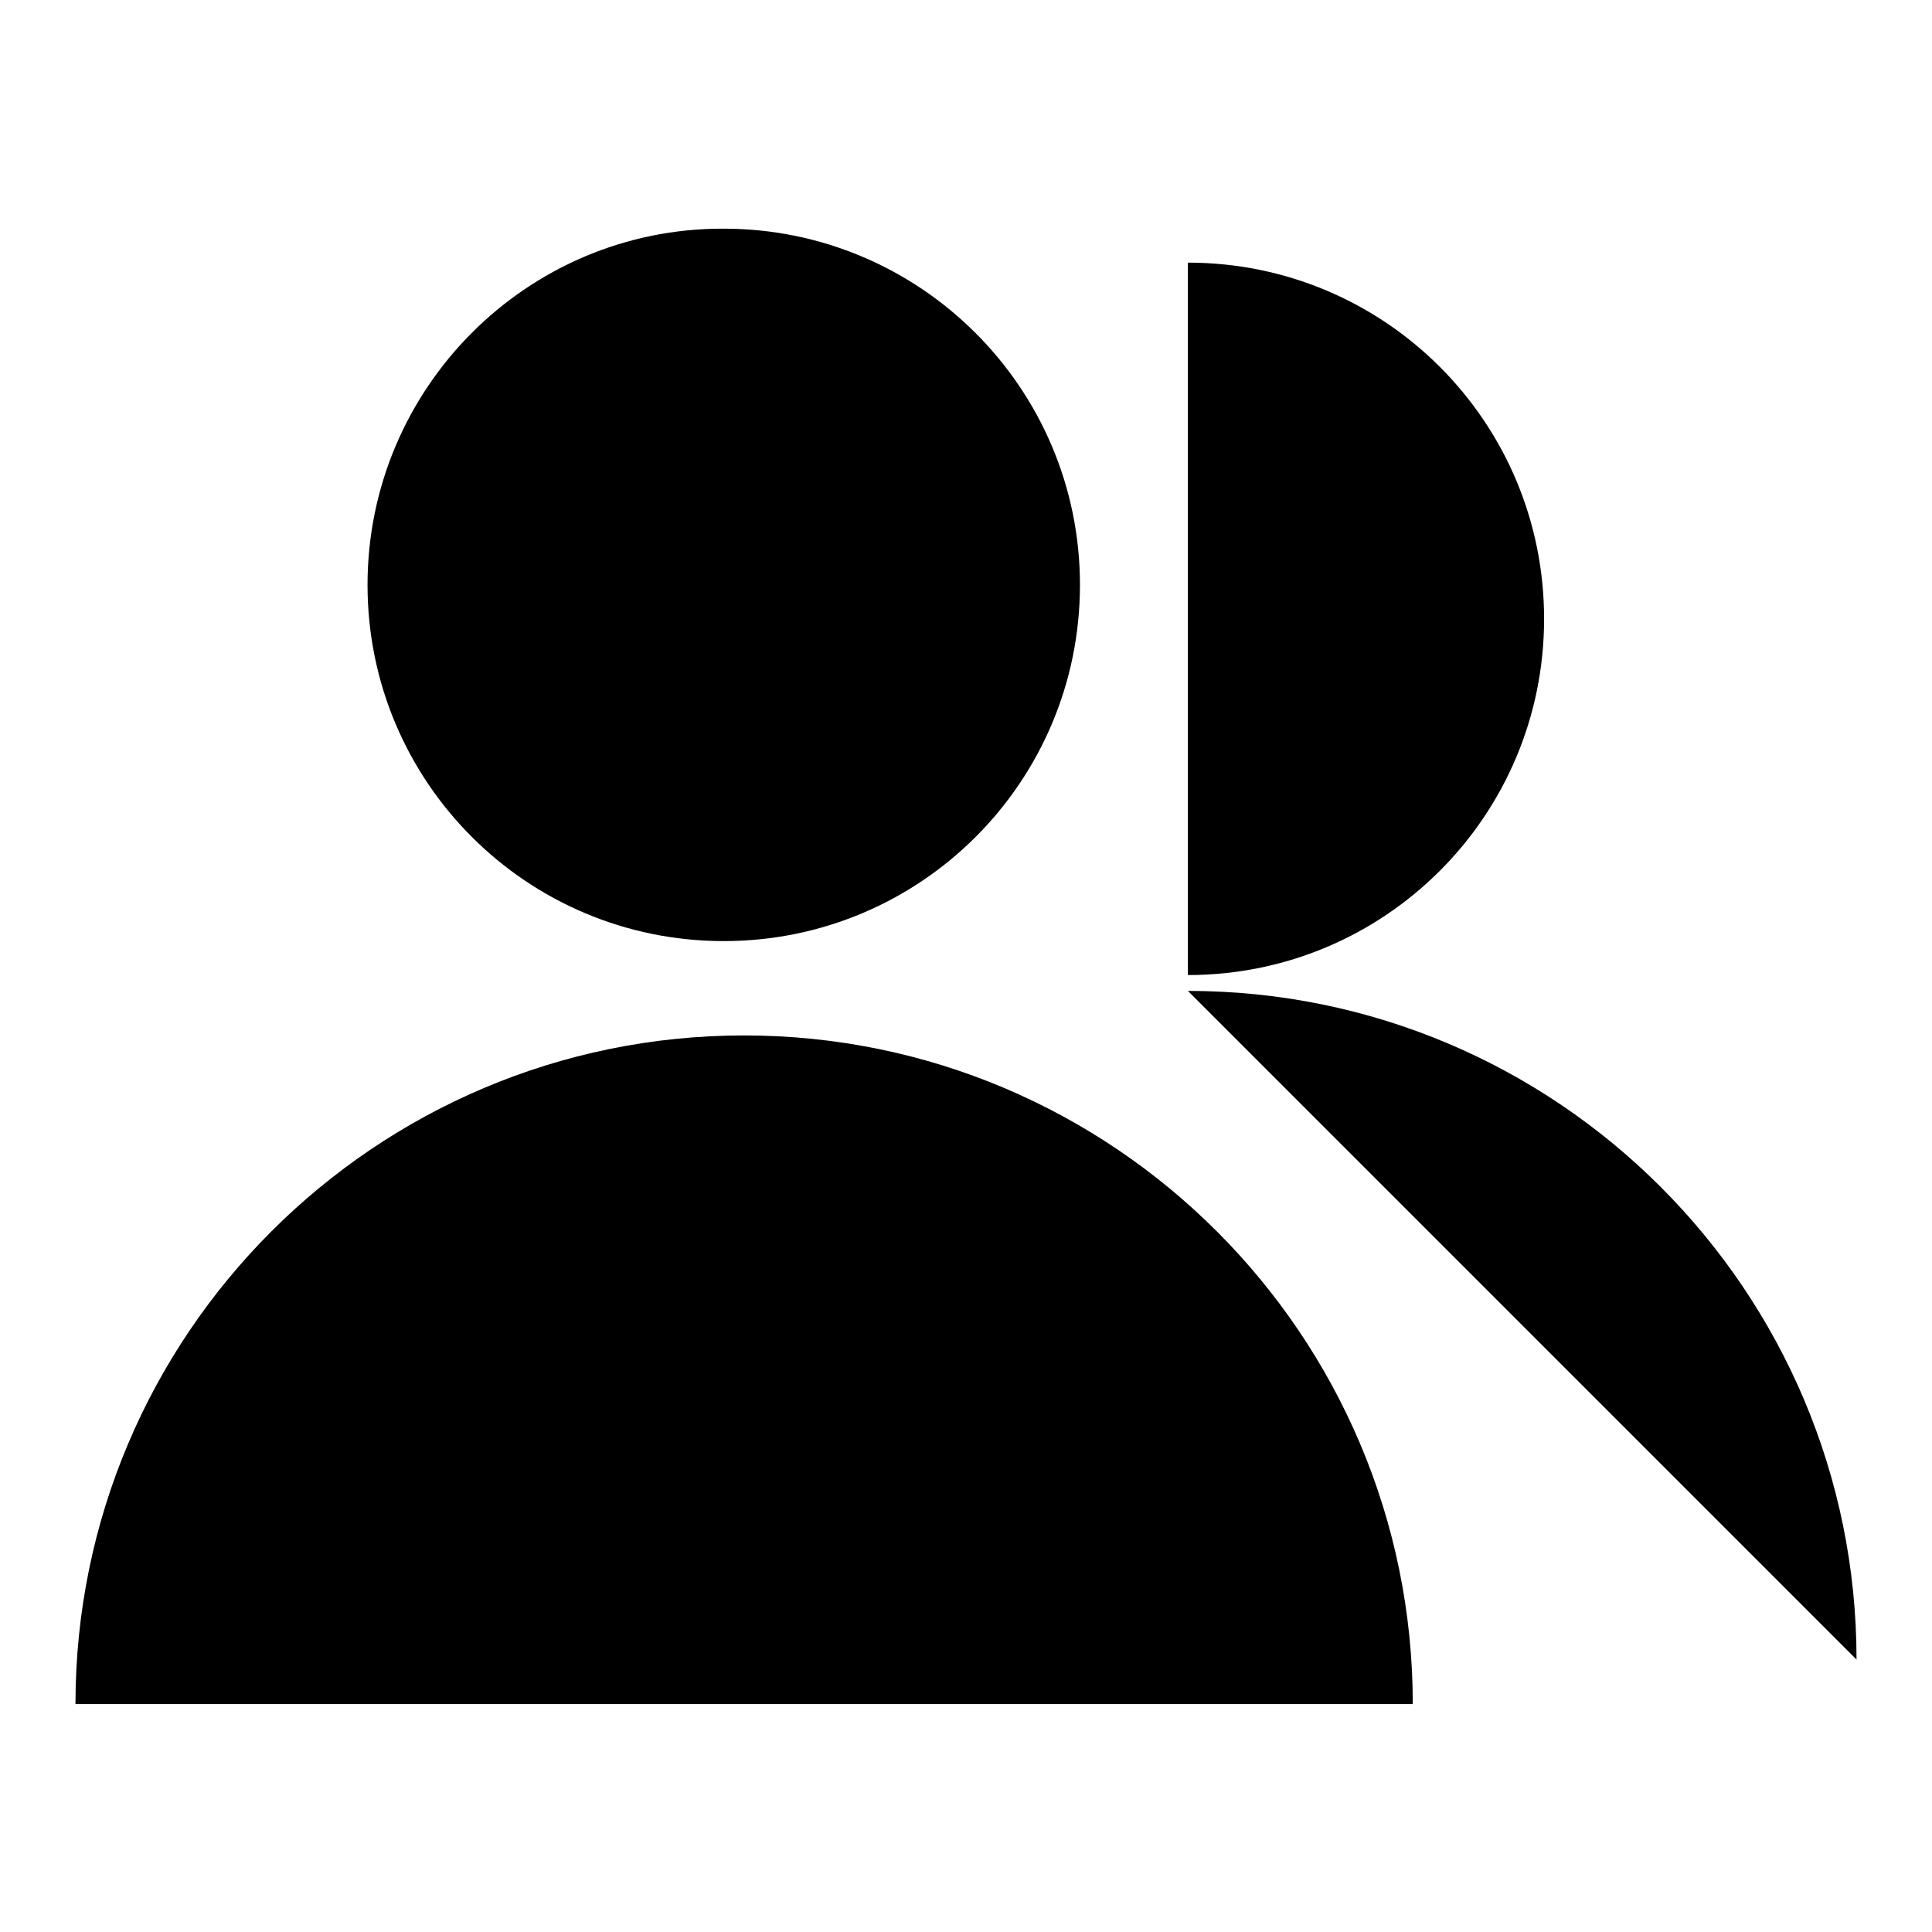
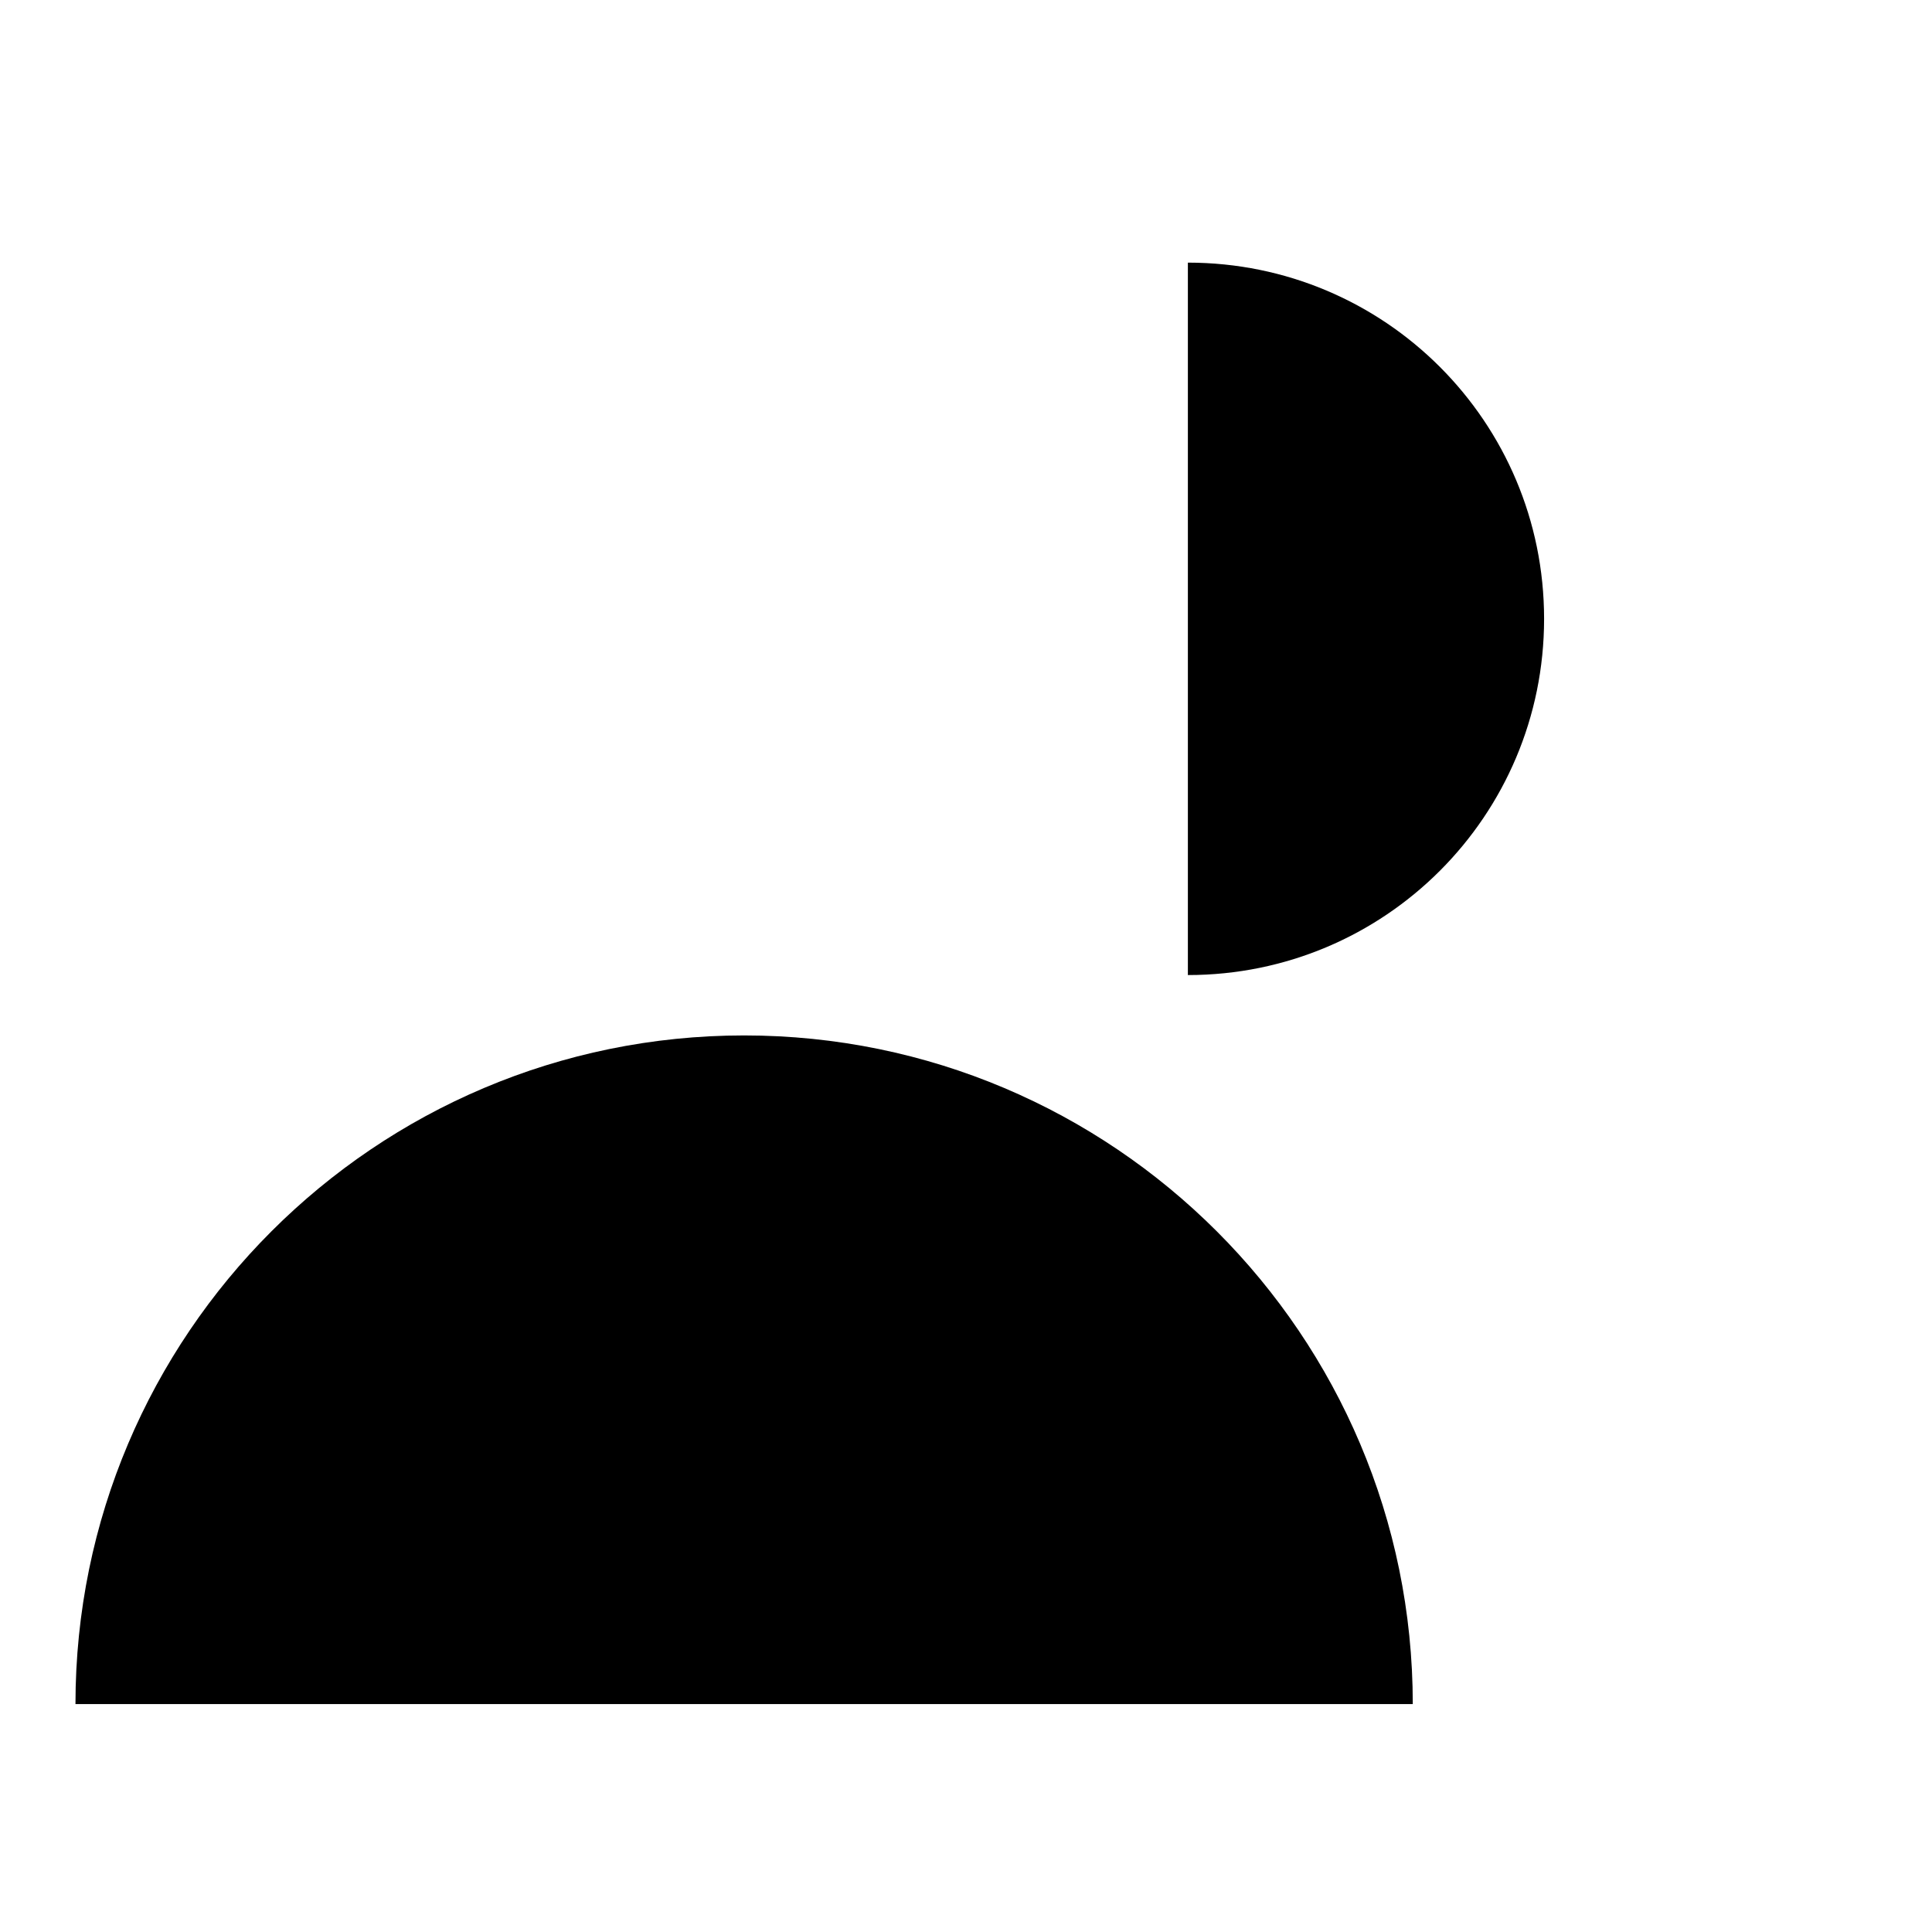
<svg xmlns="http://www.w3.org/2000/svg" version="1.1" x="0px" y="0px" viewBox="0 0 256 256" enable-background="new 0 0 256 256" xml:space="preserve">
  <g>
    <g>
-       <path fill="#000000" d="M48.7,77.5c0,26.1,21.1,47.2,47.2,47.2s47.2-21.1,47.2-47.2c0-26.1-21.2-47.2-47.2-47.2C69.9,30.2,48.7,51.4,48.7,77.5L48.7,77.5z" />
      <path fill="#000000" d="M10,225.8c0-48.9,39.7-88.6,88.6-88.6c48.9,0,88.6,39.7,88.6,88.6" />
      <path fill="#000000" d="M157.4,34.8c26.1,0,47.2,21.1,47.2,47.2c0,26.1-21.1,47.2-47.2,47.2" />
-       <path fill="#000000" d="M157.4,131.3c48.9,0,88.6,39.7,88.6,88.6" />
    </g>
  </g>
</svg>